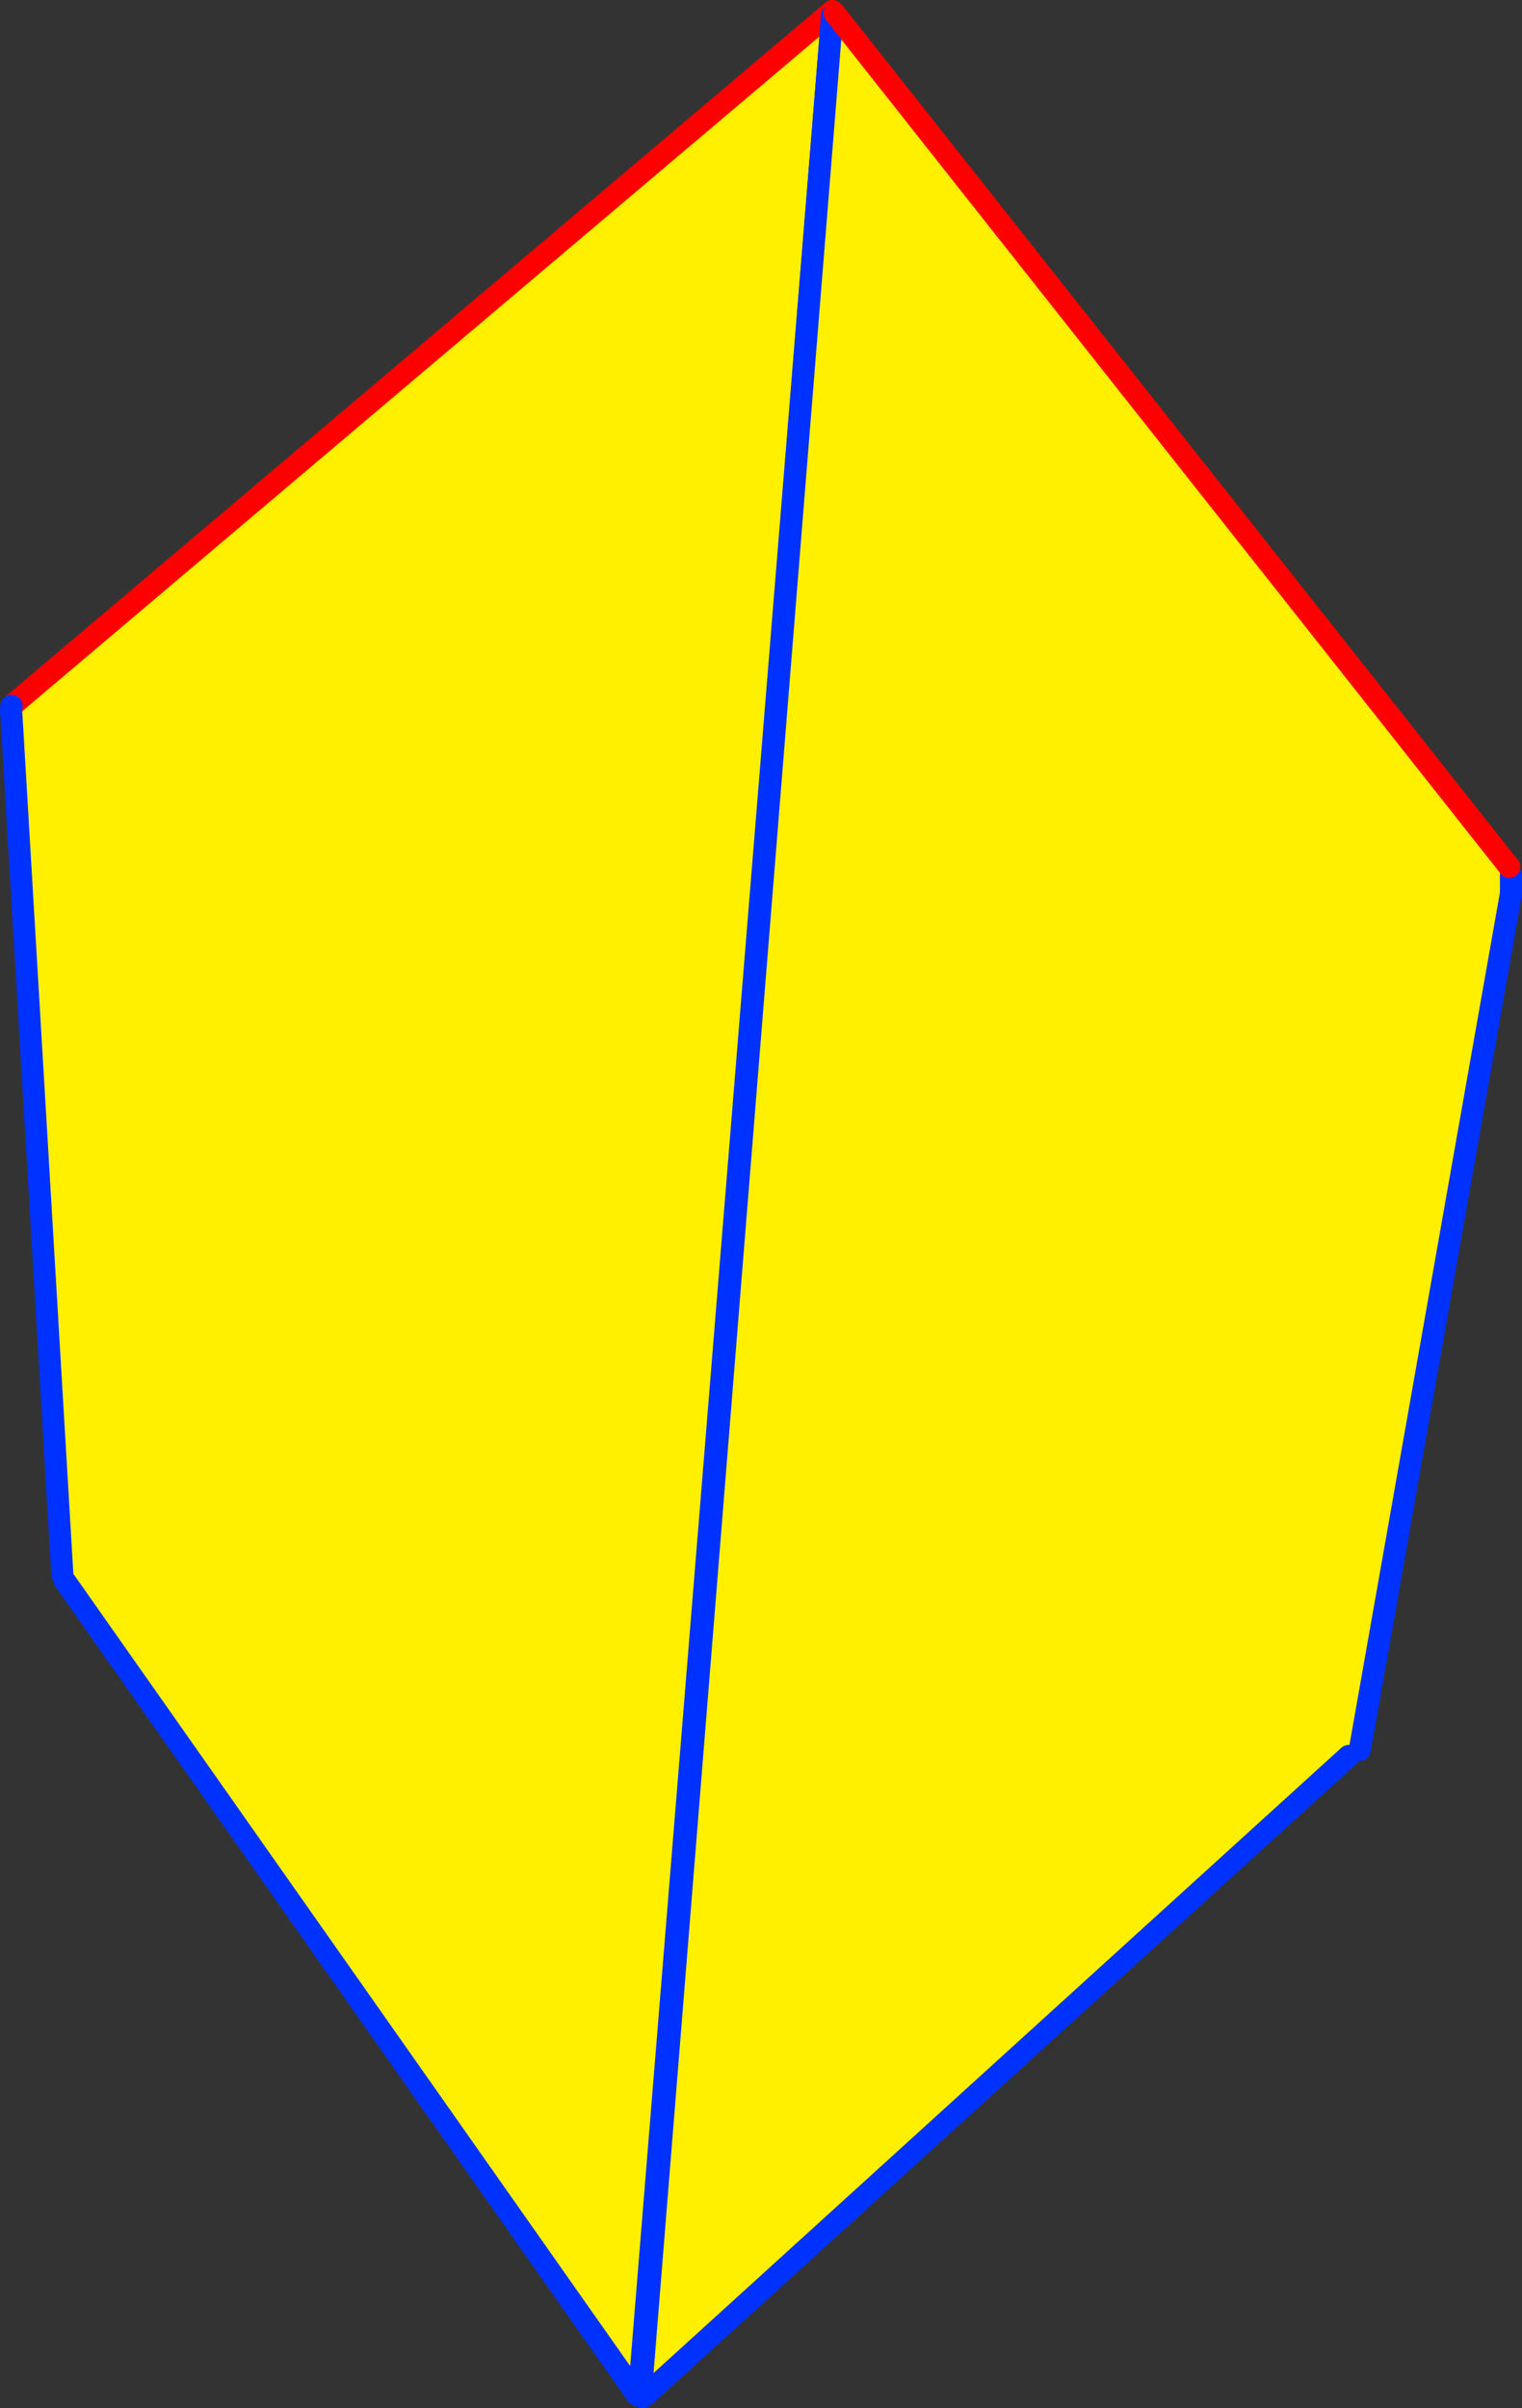
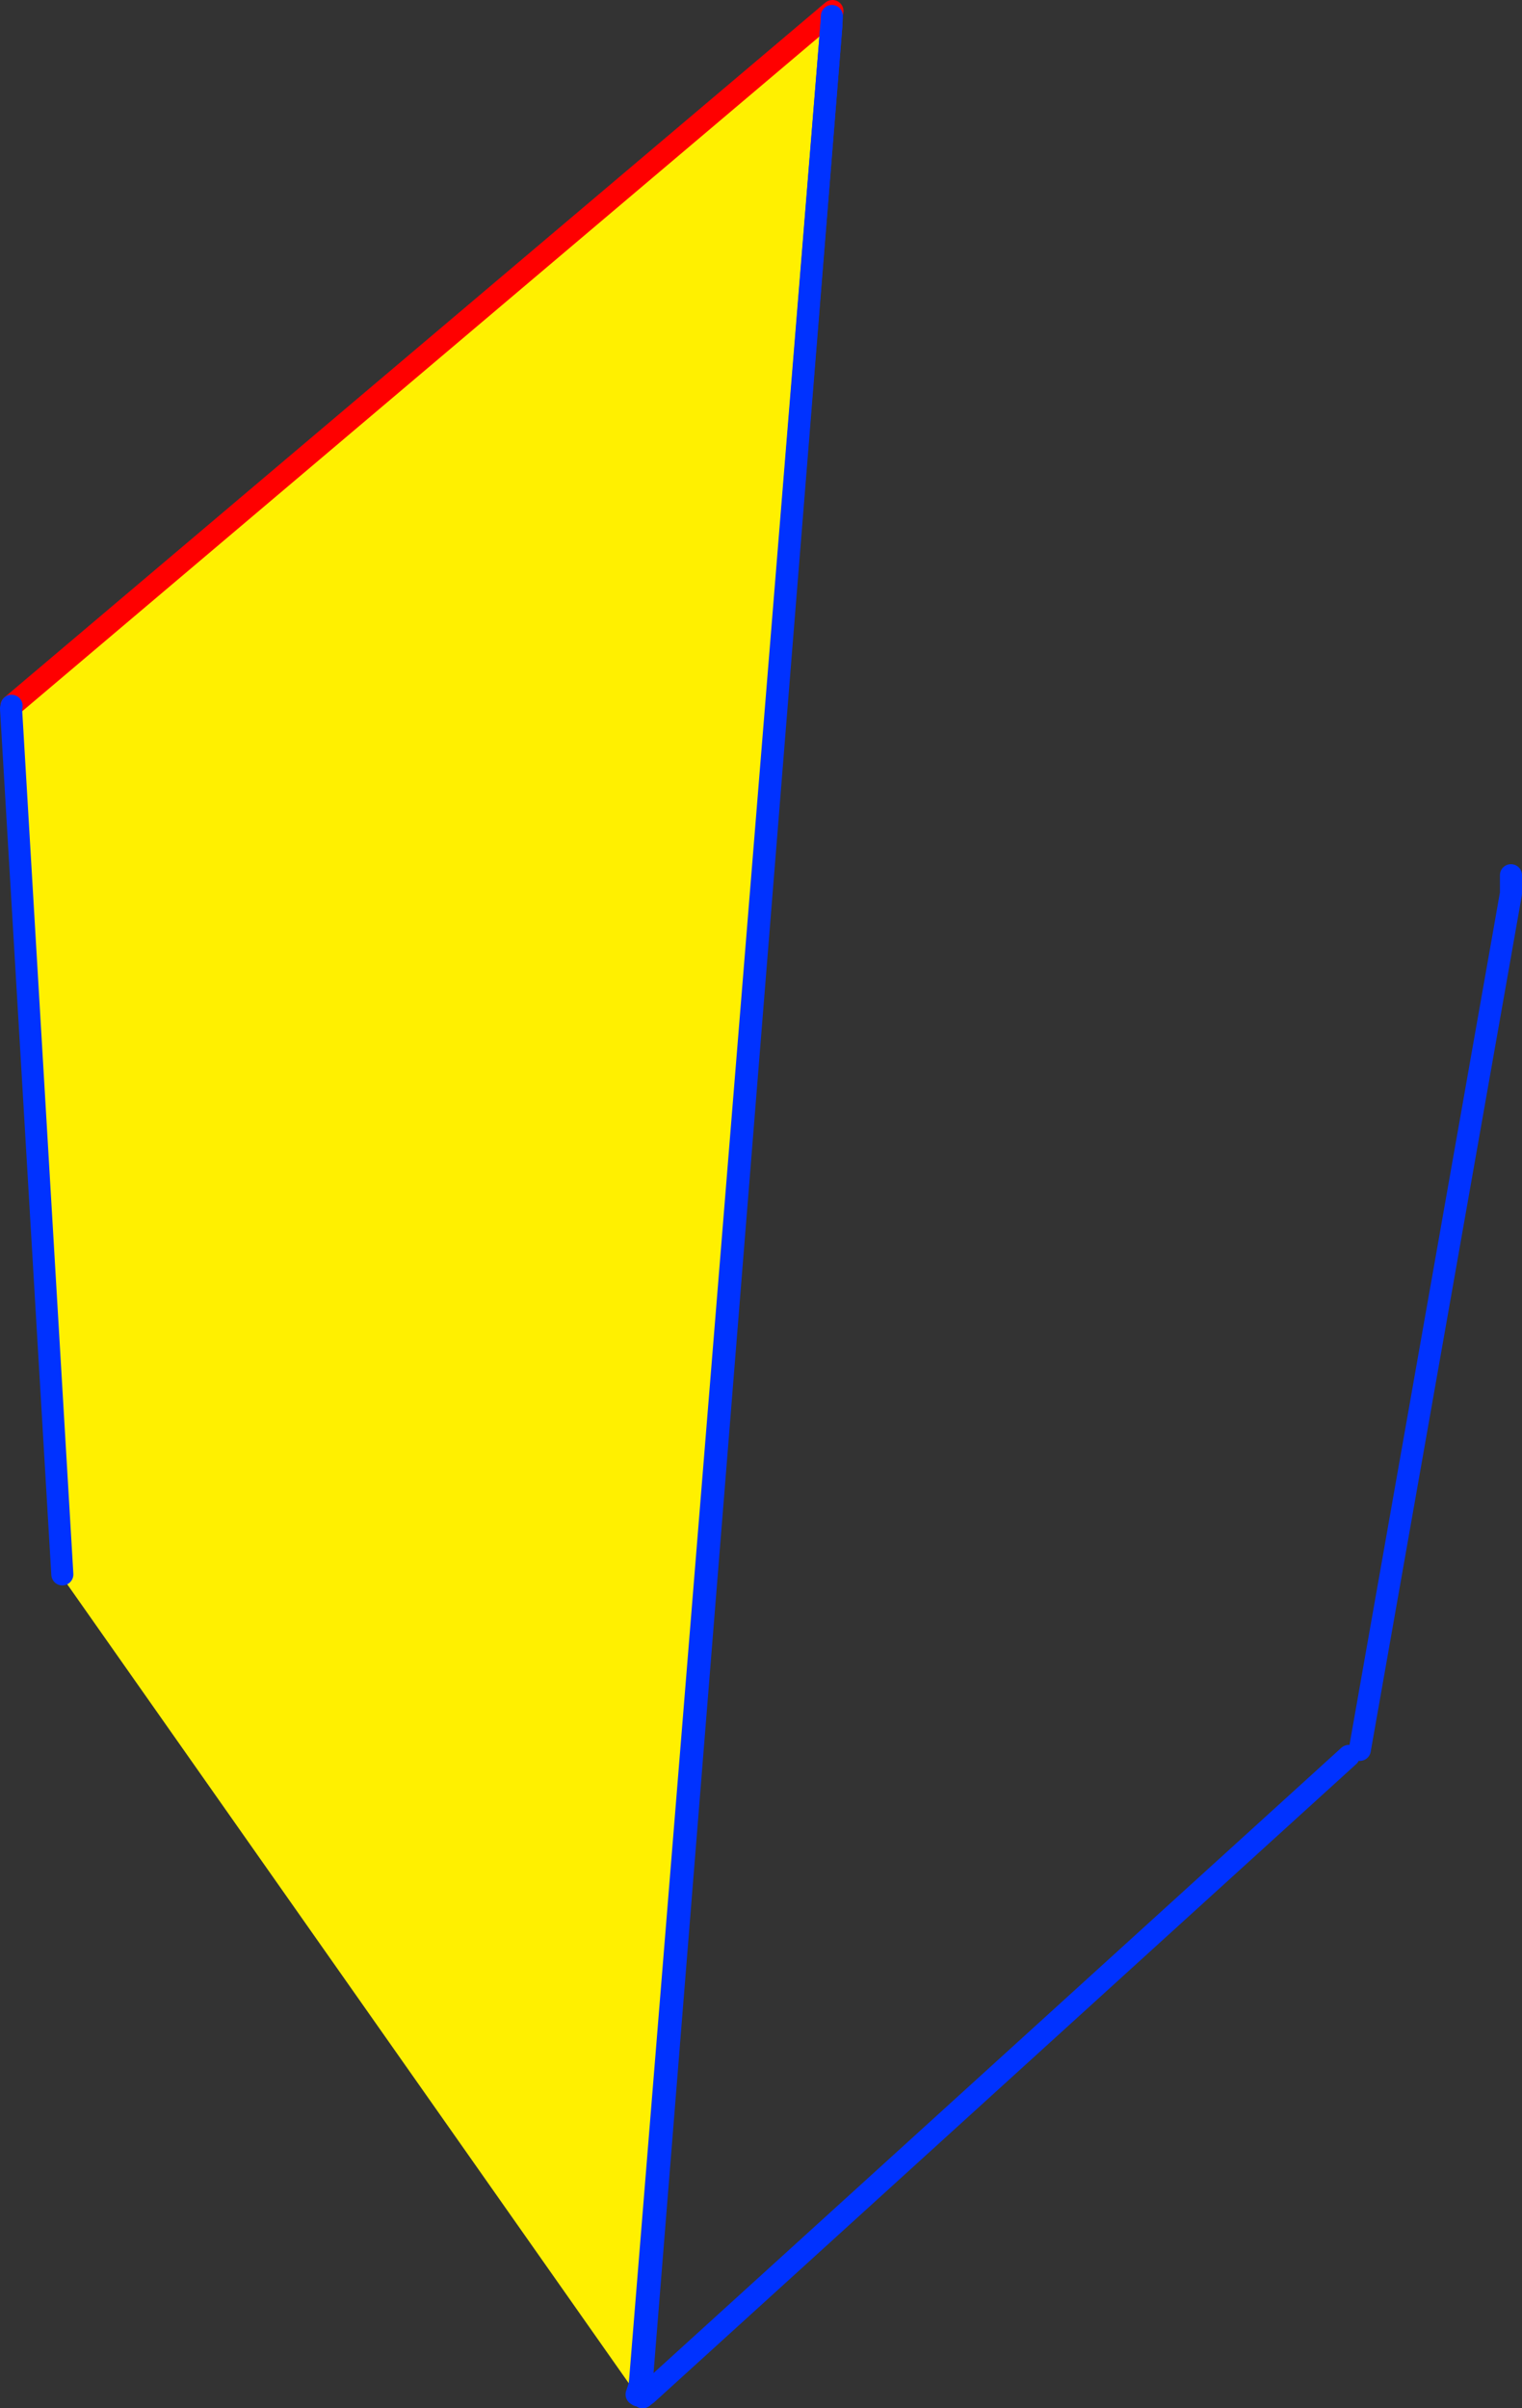
<svg xmlns="http://www.w3.org/2000/svg" height="218.2px" width="137.95px">
  <rect width="100%" height="100%" fill="#333333" stroke="none" />
  <g transform="matrix(1.0, 0.0, 0.0, 1.0, -296.65, -154.45)">
    <path d="M371.45 156.0 L372.0 156.8 354.6 370.95 354.4 370.95 354.35 371.4 302.5 297.65 302.3 297.1 297.65 218.65 297.7 218.4 371.45 156.0" fill="#fff000" fill-rule="evenodd" stroke="none" />
    <path d="M372.0 156.8 L372.05 156.75 372.25 156.55 372.4 157.1 372.35 157.95 372.0 156.8 M354.6 370.95 L354.75 371.0 355.0 371.0 354.7 371.25 354.75 371.0 354.7 371.25 354.6 371.35 354.6 370.95 354.6 371.35 354.5 371.5 354.35 371.6 354.35 371.45 354.35 371.4 354.4 370.95 354.6 370.95" fill="#ffffff" fill-rule="evenodd" stroke="none" />
    <path d="M371.45 156.0 L371.5 155.95 372.1 155.45 M297.7 218.4 L371.45 156.0" fill="none" stroke="#ff0000" stroke-linecap="round" stroke-linejoin="round" stroke-width="2.0" />
-     <path d="M372.0 156.8 L354.6 370.95 354.6 371.35 354.5 371.5 M354.7 371.25 L354.9 371.65 M354.7 371.25 L354.75 371.0 M302.3 297.1 L297.65 218.65 297.7 218.4 M354.35 371.4 L302.5 297.65" fill="none" stroke="#0032ff" stroke-linecap="round" stroke-linejoin="round" stroke-width="2.0" />
-     <path d="M372.0 156.8 L372.05 155.9 372.3 155.65 433.45 233.0 433.6 233.75 433.6 235.4 419.9 313.0 418.9 313.55 355.3 371.35 355.0 371.0 354.85 369.85 372.0 156.8 372.35 157.95 372.4 157.1 372.25 156.55 372.05 156.75 372.0 156.8" fill="#fff000" fill-rule="evenodd" stroke="none" />
-     <path d="M372.0 156.8 L372.05 156.75 372.25 156.55 372.4 157.1 372.35 157.95 372.0 156.8 M354.75 371.0 L355.0 371.0 354.7 371.25 354.6 371.35 354.35 371.6 354.35 371.45 354.35 371.4 354.4 370.95 354.5 370.95 354.35 371.4 354.5 370.95 354.75 371.0 354.7 371.25 354.75 371.0" fill="#ffffff" fill-rule="evenodd" stroke="none" />
+     <path d="M372.0 156.8 L354.6 370.95 354.6 371.35 354.5 371.5 M354.7 371.25 L354.9 371.65 M354.7 371.25 L354.75 371.0 M302.3 297.1 L297.65 218.65 297.7 218.4 M354.35 371.4 " fill="none" stroke="#0032ff" stroke-linecap="round" stroke-linejoin="round" stroke-width="2.0" />
    <path d="M372.05 155.9 L372.0 156.8 354.85 369.85 354.5 370.95 354.35 371.4 M355.3 371.35 L418.9 313.55 M419.9 313.0 L433.6 235.4 433.6 233.75 M354.7 371.25 L354.9 371.65 355.3 371.35 M354.75 371.0 L354.85 369.85 M354.7 371.25 L354.75 371.0" fill="none" stroke="#0032ff" stroke-linecap="round" stroke-linejoin="round" stroke-width="2.0" />
-     <path d="M433.45 233.0 L372.3 155.65" fill="none" stroke="#ff0000" stroke-linecap="round" stroke-linejoin="round" stroke-width="2.0" />
  </g>
</svg>